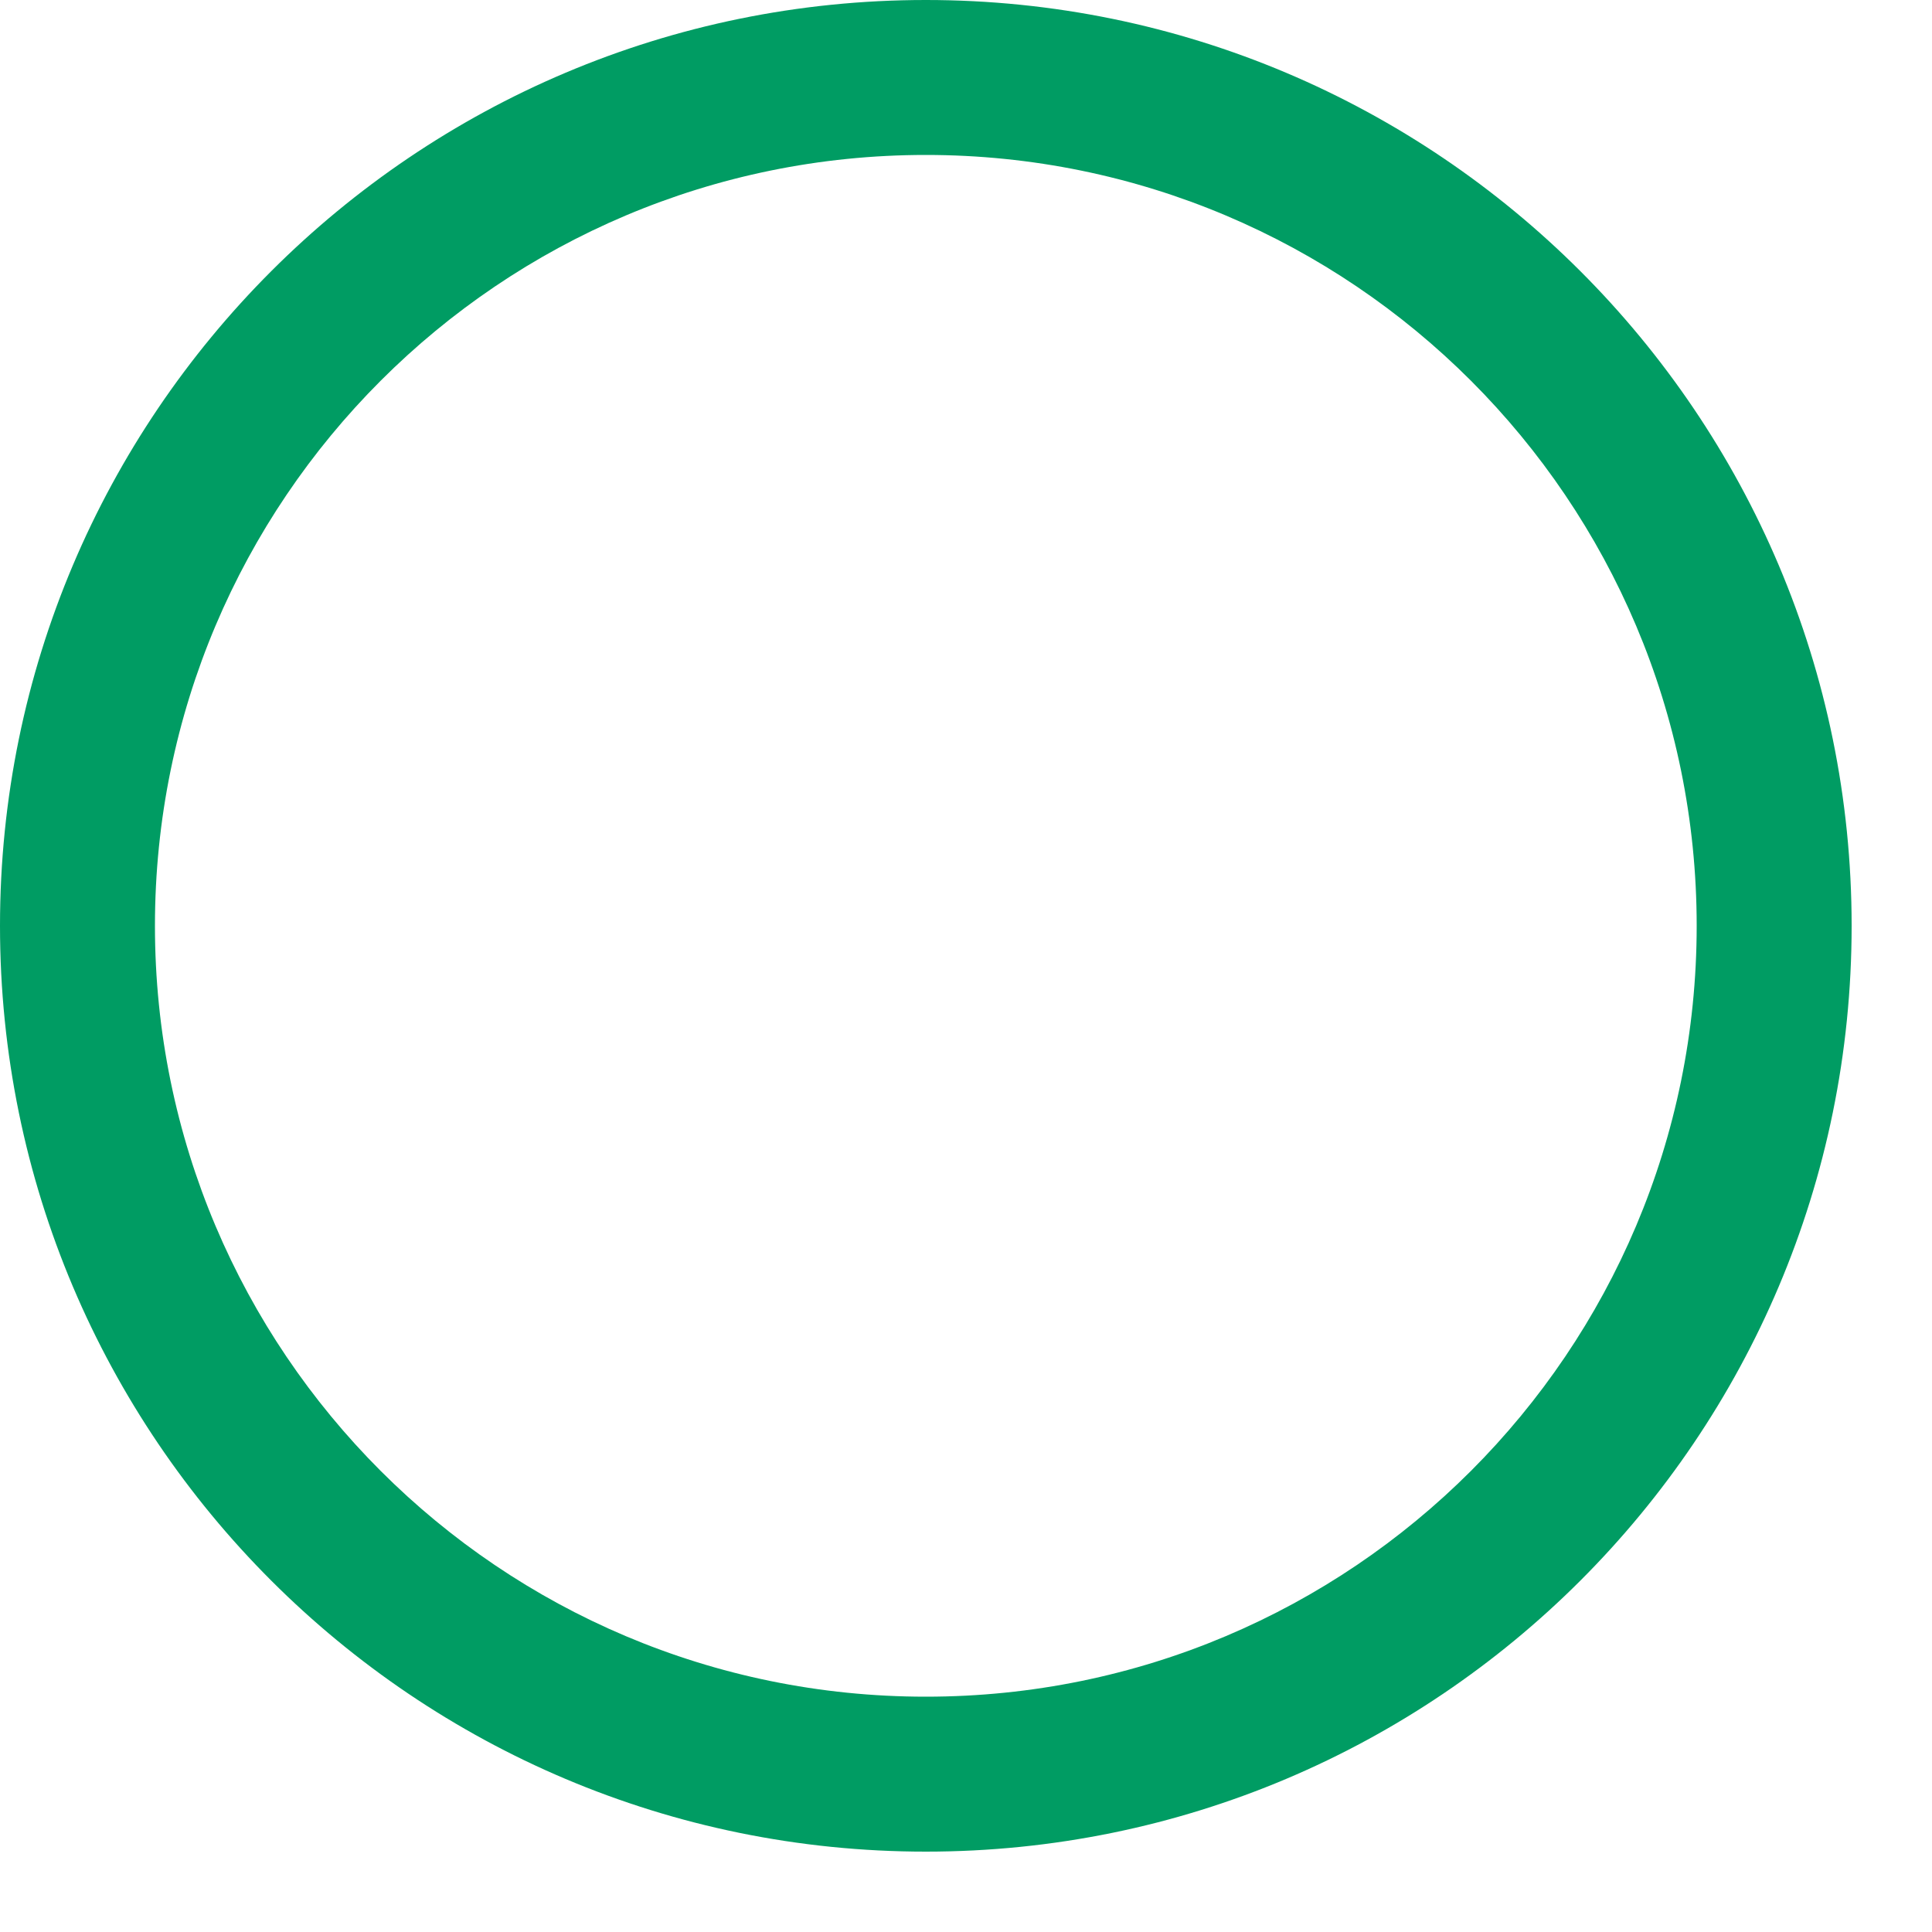
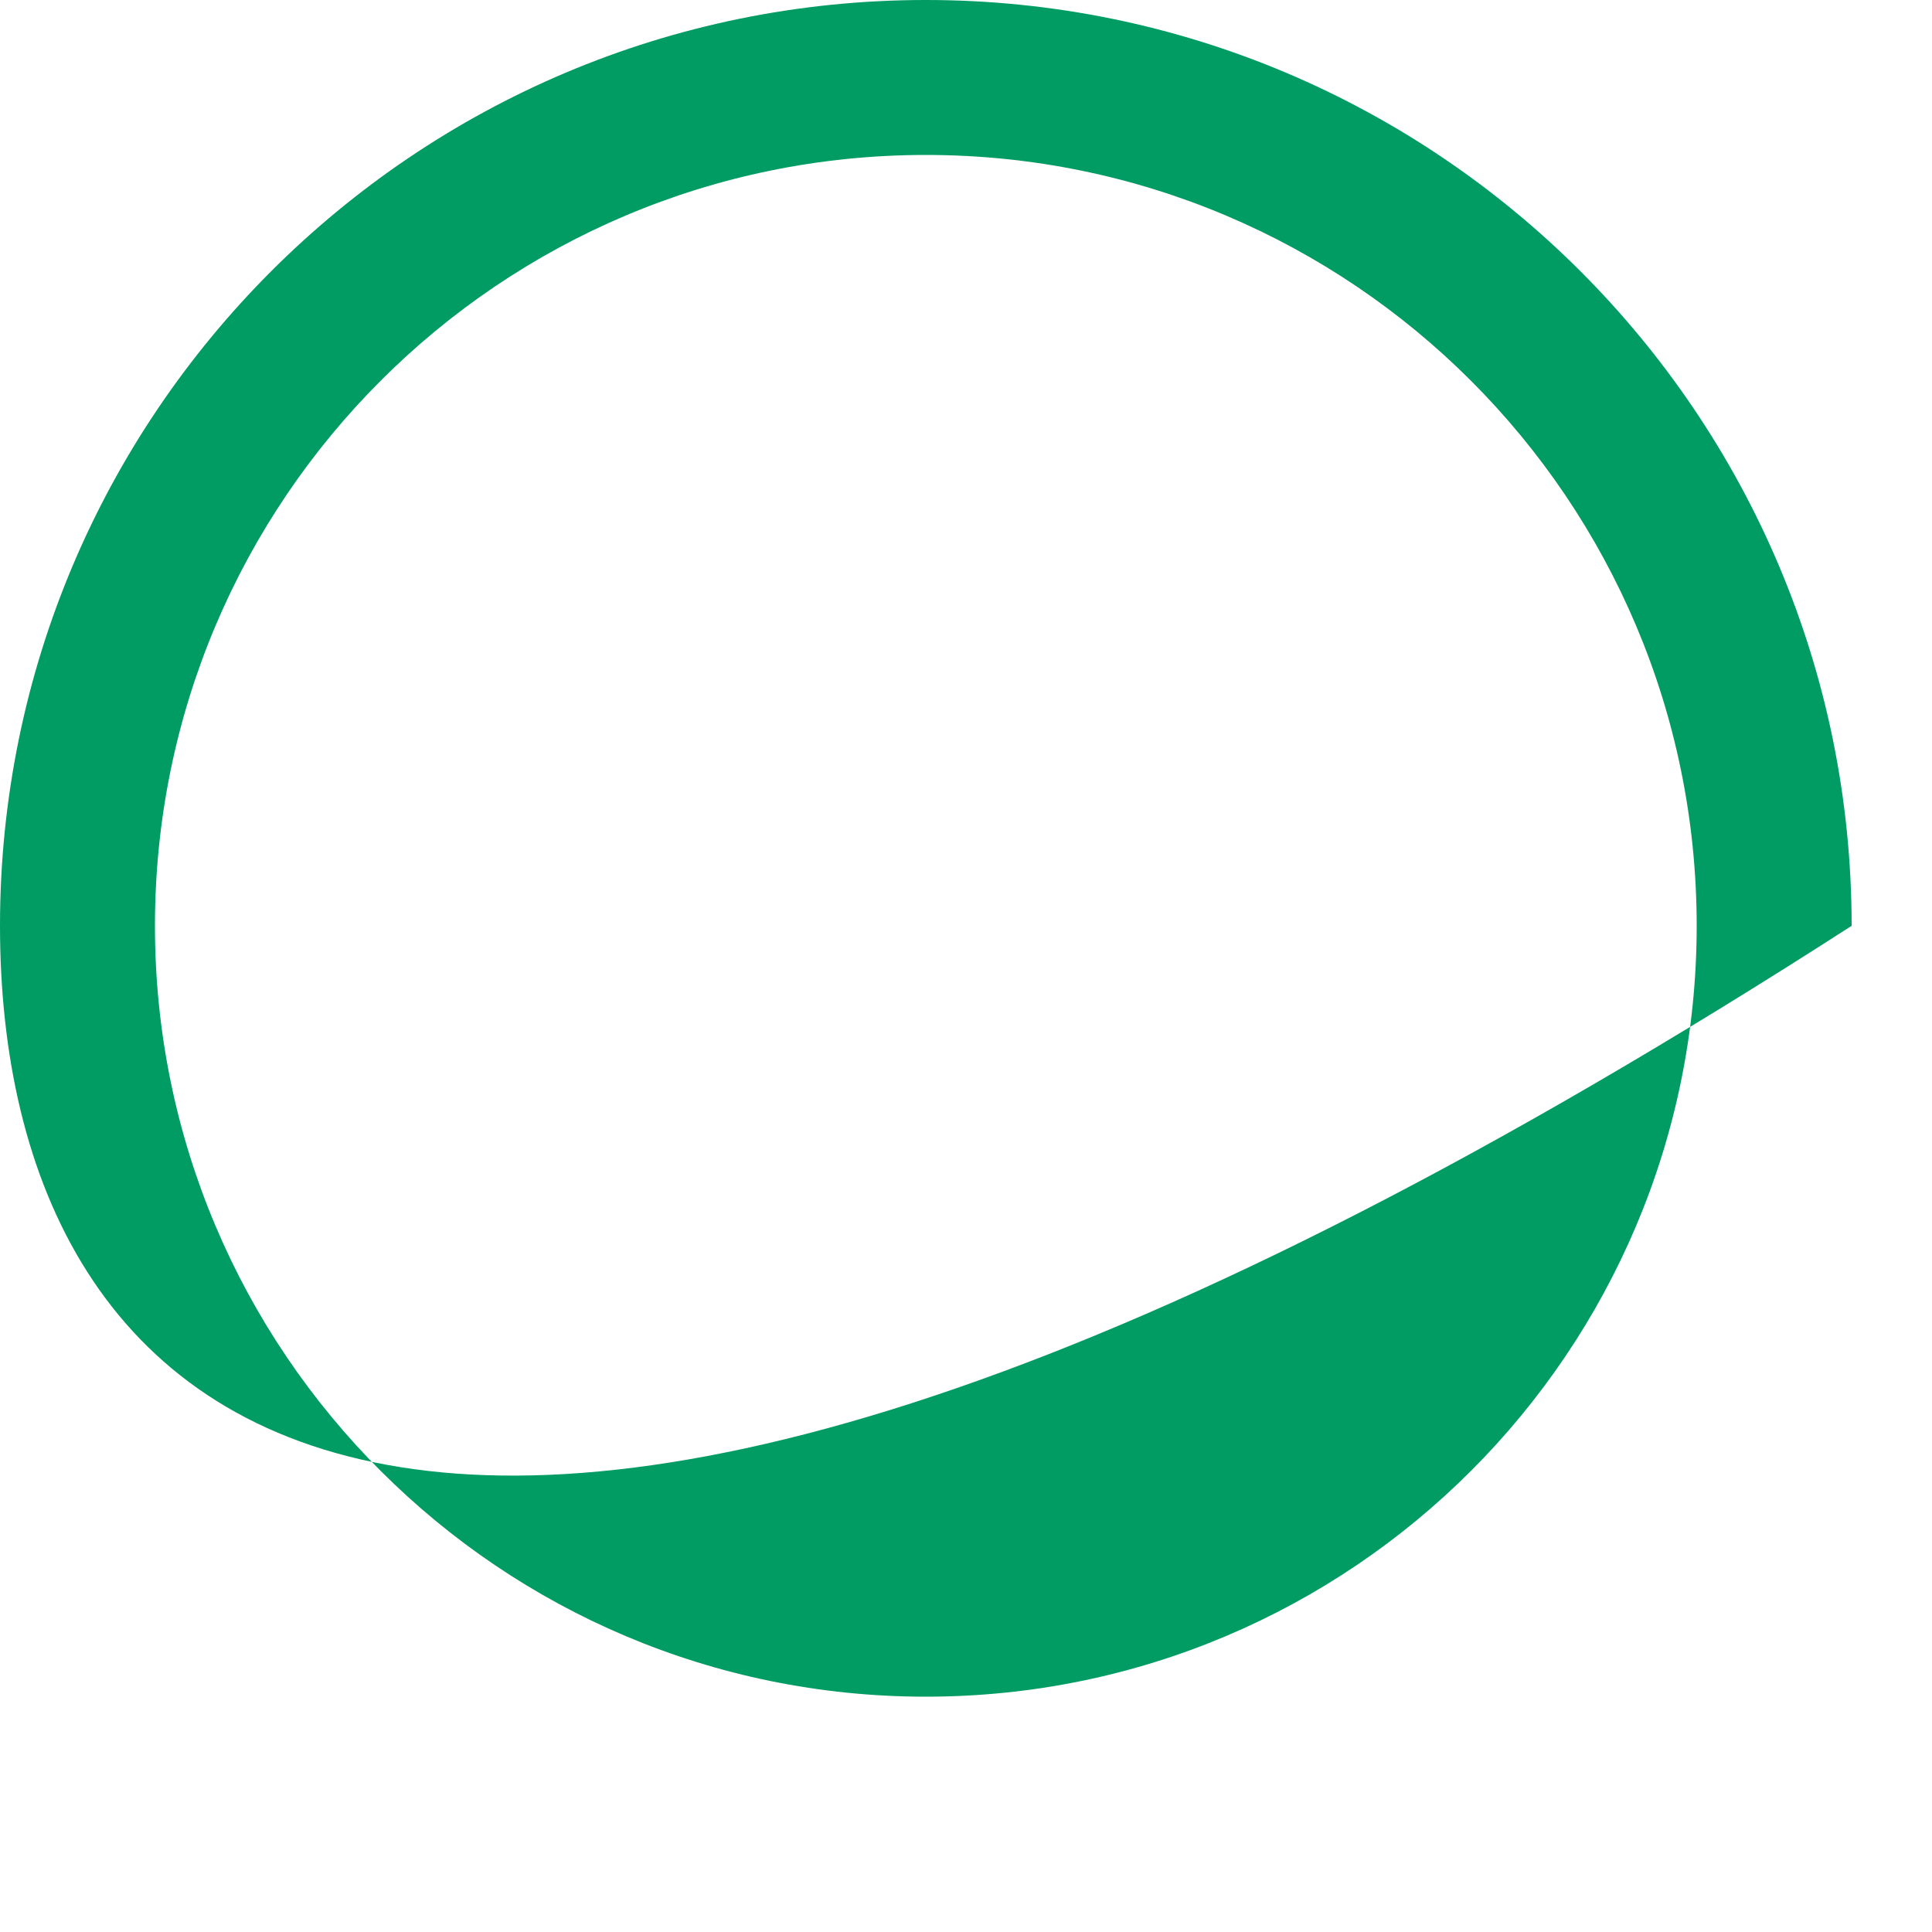
<svg xmlns="http://www.w3.org/2000/svg" fill="none" height="100%" overflow="visible" preserveAspectRatio="none" style="display: block;" viewBox="0 0 5 5" width="100%">
-   <path clip-rule="evenodd" d="M4.792 2.396C4.792 3.72 3.719 4.792 2.396 4.792C1.073 4.792 0 3.72 0 2.396C0 1.073 1.073 0 2.396 0C3.719 0 4.792 1.073 4.792 2.396ZM4.391 2.396C4.391 3.498 3.498 4.391 2.396 4.391C1.294 4.391 0.401 3.498 0.401 2.396C0.401 1.294 1.294 0.401 2.396 0.401C3.498 0.401 4.391 1.294 4.391 2.396Z" fill="#009C63" fill-rule="evenodd" id="Vector" />
+   <path clip-rule="evenodd" d="M4.792 2.396C1.073 4.792 0 3.72 0 2.396C0 1.073 1.073 0 2.396 0C3.719 0 4.792 1.073 4.792 2.396ZM4.391 2.396C4.391 3.498 3.498 4.391 2.396 4.391C1.294 4.391 0.401 3.498 0.401 2.396C0.401 1.294 1.294 0.401 2.396 0.401C3.498 0.401 4.391 1.294 4.391 2.396Z" fill="#009C63" fill-rule="evenodd" id="Vector" />
</svg>